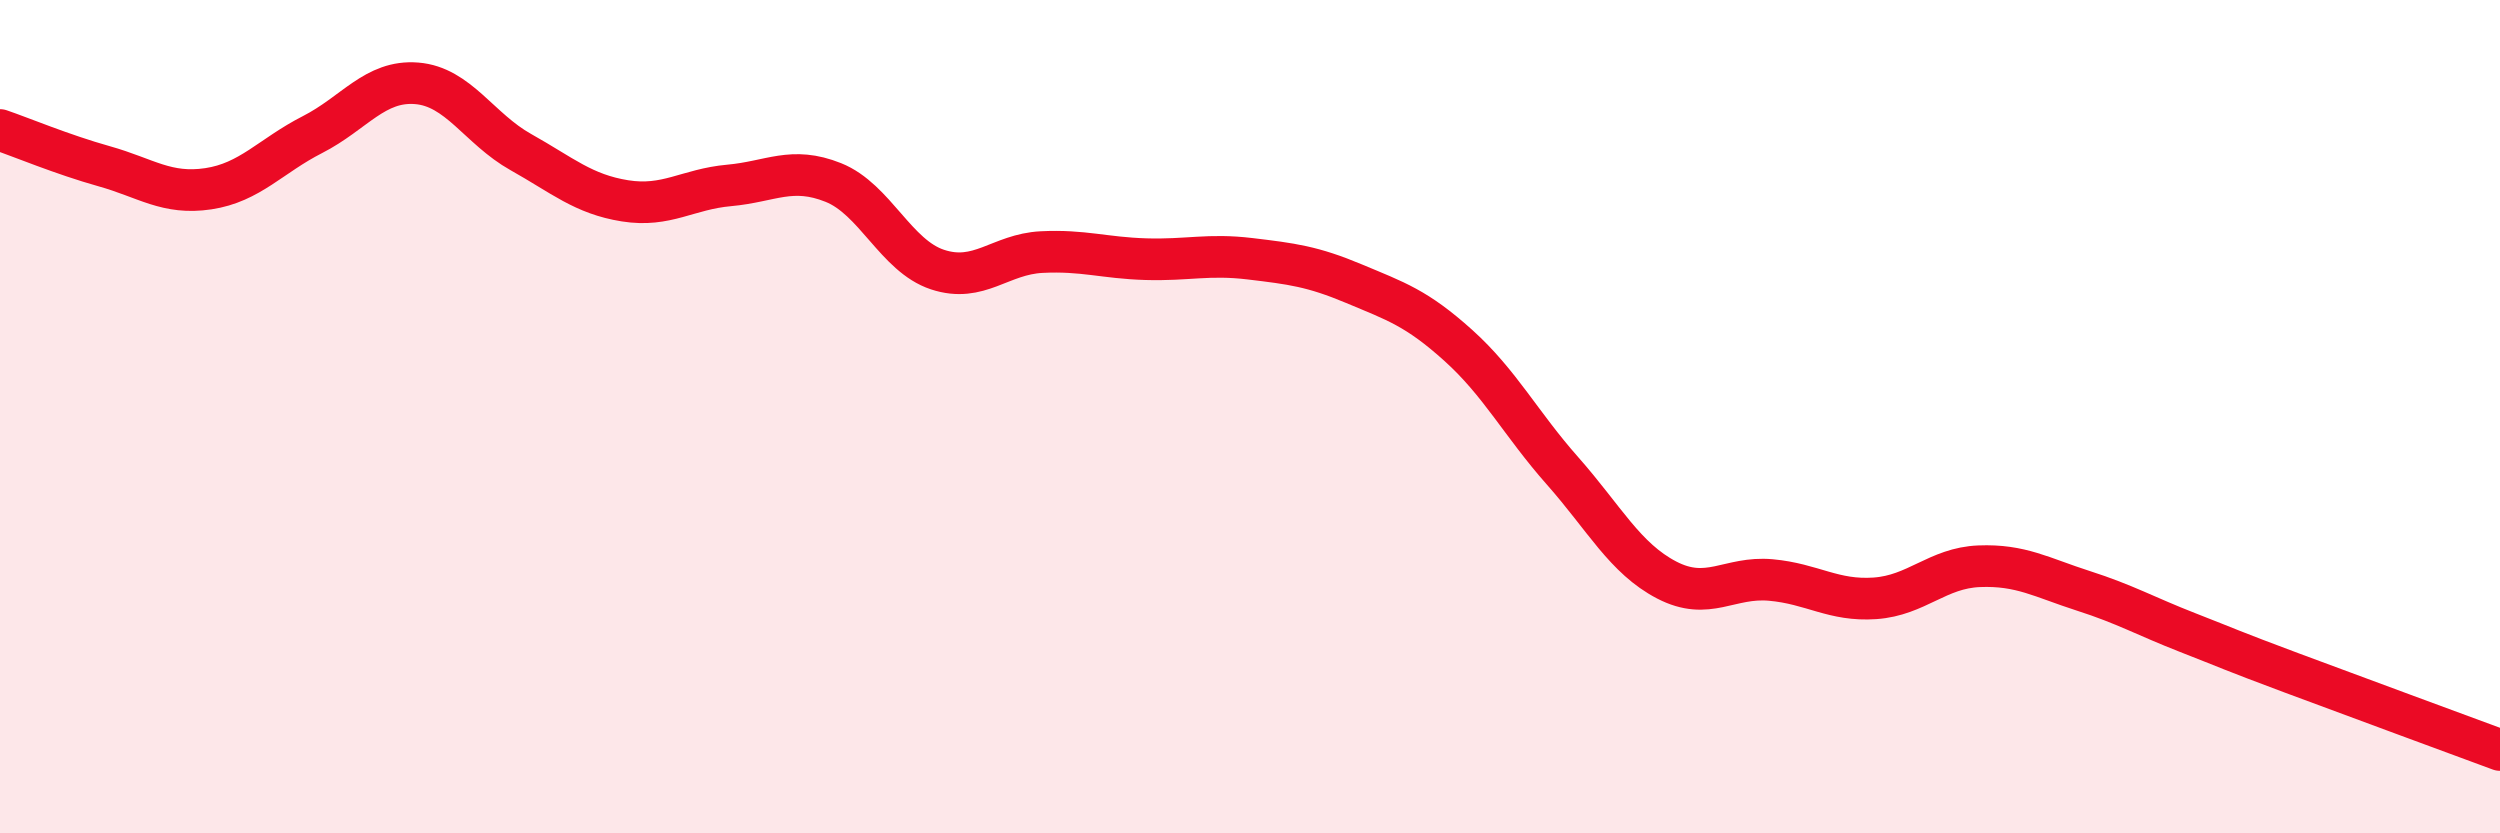
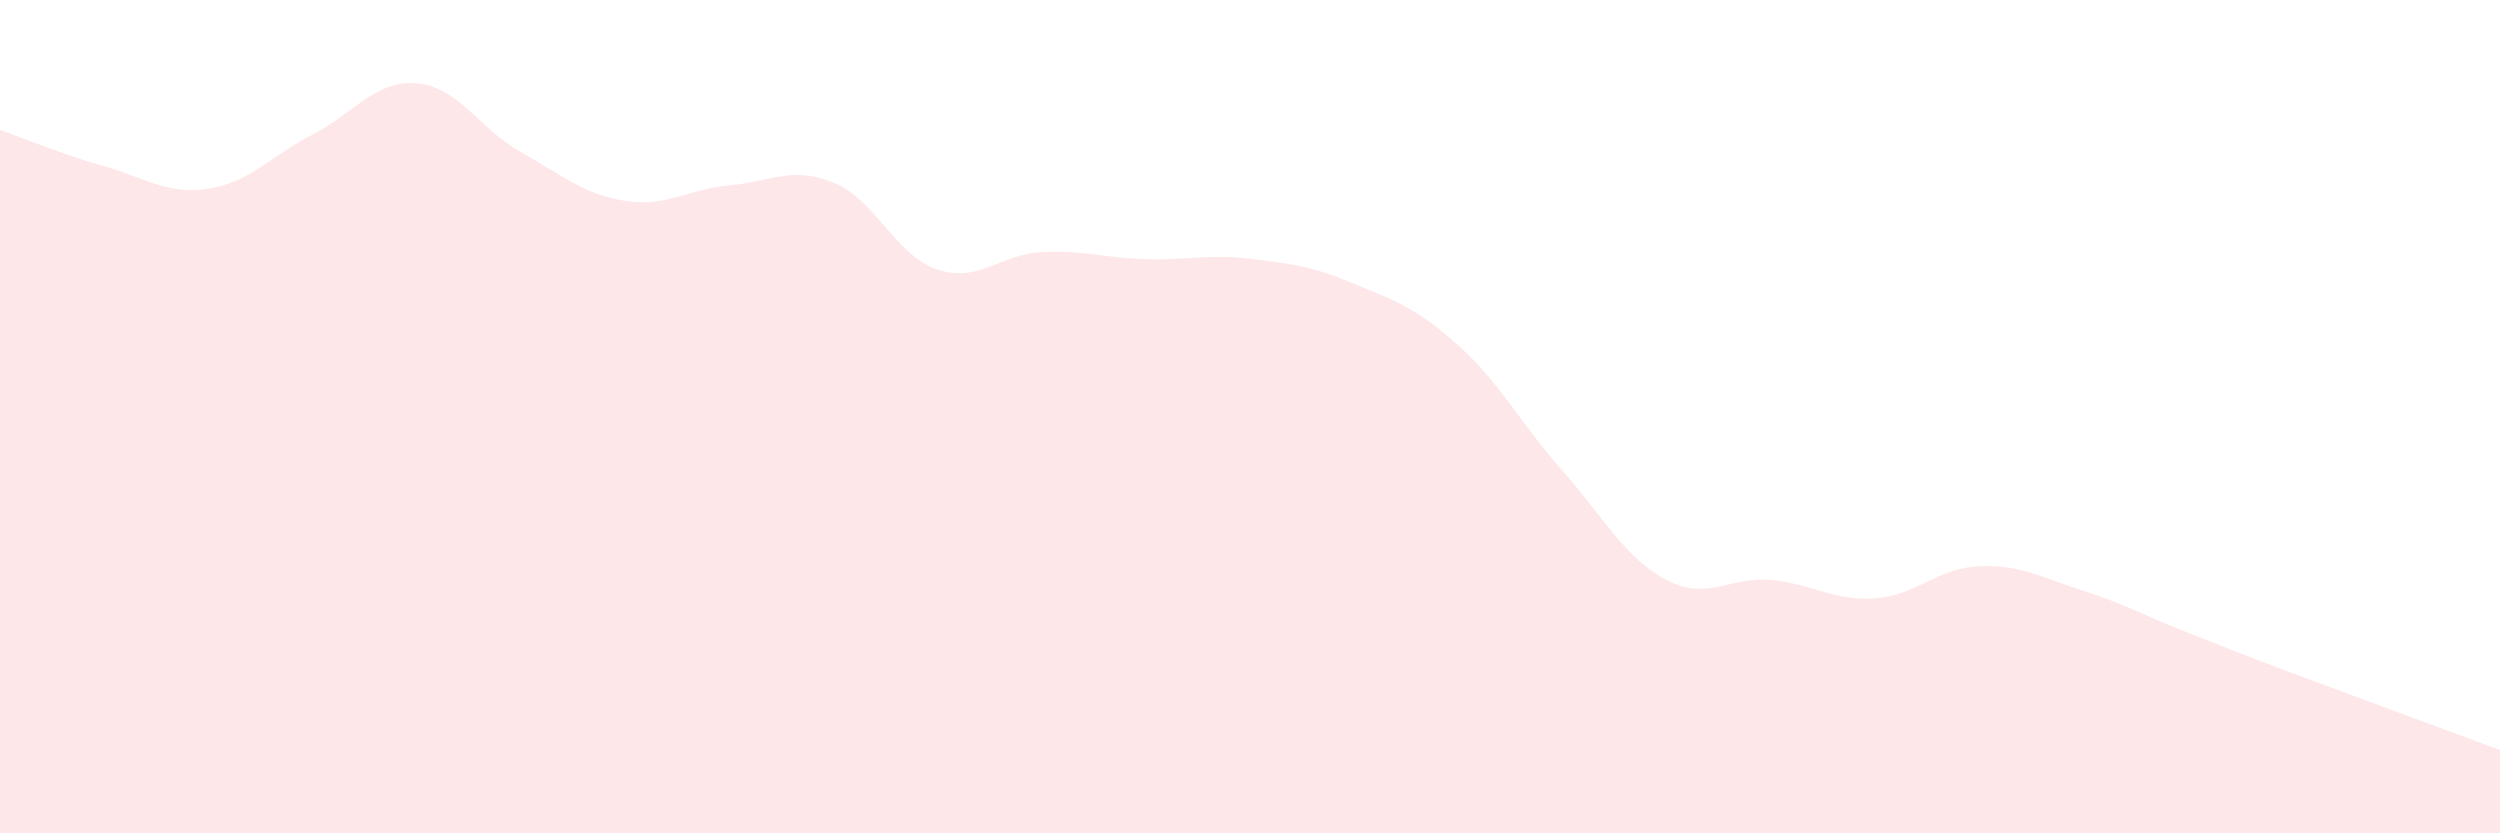
<svg xmlns="http://www.w3.org/2000/svg" width="60" height="20" viewBox="0 0 60 20">
  <path d="M 0,3.12 C 0.5,3.29 1.5,3.71 2.5,3.99 C 3.5,4.27 4,4.68 5,4.53 C 6,4.38 6.5,3.74 7.5,3.23 C 8.5,2.72 9,1.92 10,2 C 11,2.08 11.5,3.09 12.5,3.65 C 13.5,4.21 14,4.66 15,4.82 C 16,4.98 16.5,4.54 17.5,4.45 C 18.5,4.36 19,3.98 20,4.38 C 21,4.78 21.5,6.14 22.5,6.47 C 23.5,6.8 24,6.1 25,6.05 C 26,6 26.5,6.19 27.5,6.22 C 28.5,6.25 29,6.09 30,6.21 C 31,6.33 31.5,6.39 32.5,6.81 C 33.5,7.23 34,7.39 35,8.29 C 36,9.19 36.5,10.17 37.5,11.3 C 38.5,12.43 39,13.4 40,13.92 C 41,14.44 41.5,13.83 42.5,13.92 C 43.5,14.01 44,14.43 45,14.36 C 46,14.29 46.5,13.63 47.5,13.59 C 48.5,13.55 49,13.86 50,14.18 C 51,14.5 51.5,14.79 52.5,15.18 C 53.5,15.57 53.5,15.59 55,16.15 C 56.5,16.71 59,17.63 60,18L60 20L0 20Z" fill="#EB0A25" opacity="0.1" stroke-linecap="round" stroke-linejoin="round" />
-   <path d="M 0,3.12 C 0.5,3.29 1.5,3.71 2.5,3.99 C 3.5,4.27 4,4.68 5,4.53 C 6,4.38 6.5,3.74 7.5,3.23 C 8.5,2.72 9,1.92 10,2 C 11,2.08 11.5,3.09 12.5,3.65 C 13.5,4.21 14,4.66 15,4.82 C 16,4.98 16.5,4.54 17.5,4.45 C 18.5,4.36 19,3.98 20,4.38 C 21,4.78 21.5,6.14 22.5,6.47 C 23.5,6.8 24,6.1 25,6.05 C 26,6 26.5,6.19 27.5,6.22 C 28.5,6.25 29,6.09 30,6.21 C 31,6.33 31.5,6.39 32.5,6.81 C 33.5,7.23 34,7.39 35,8.29 C 36,9.19 36.5,10.17 37.5,11.3 C 38.5,12.43 39,13.4 40,13.92 C 41,14.44 41.5,13.83 42.5,13.92 C 43.5,14.01 44,14.43 45,14.36 C 46,14.29 46.5,13.63 47.5,13.59 C 48.5,13.55 49,13.86 50,14.18 C 51,14.5 51.5,14.79 52.5,15.18 C 53.5,15.57 53.5,15.59 55,16.15 C 56.5,16.71 59,17.63 60,18" stroke="#EB0A25" stroke-width="1" fill="none" stroke-linecap="round" stroke-linejoin="round" />
</svg>